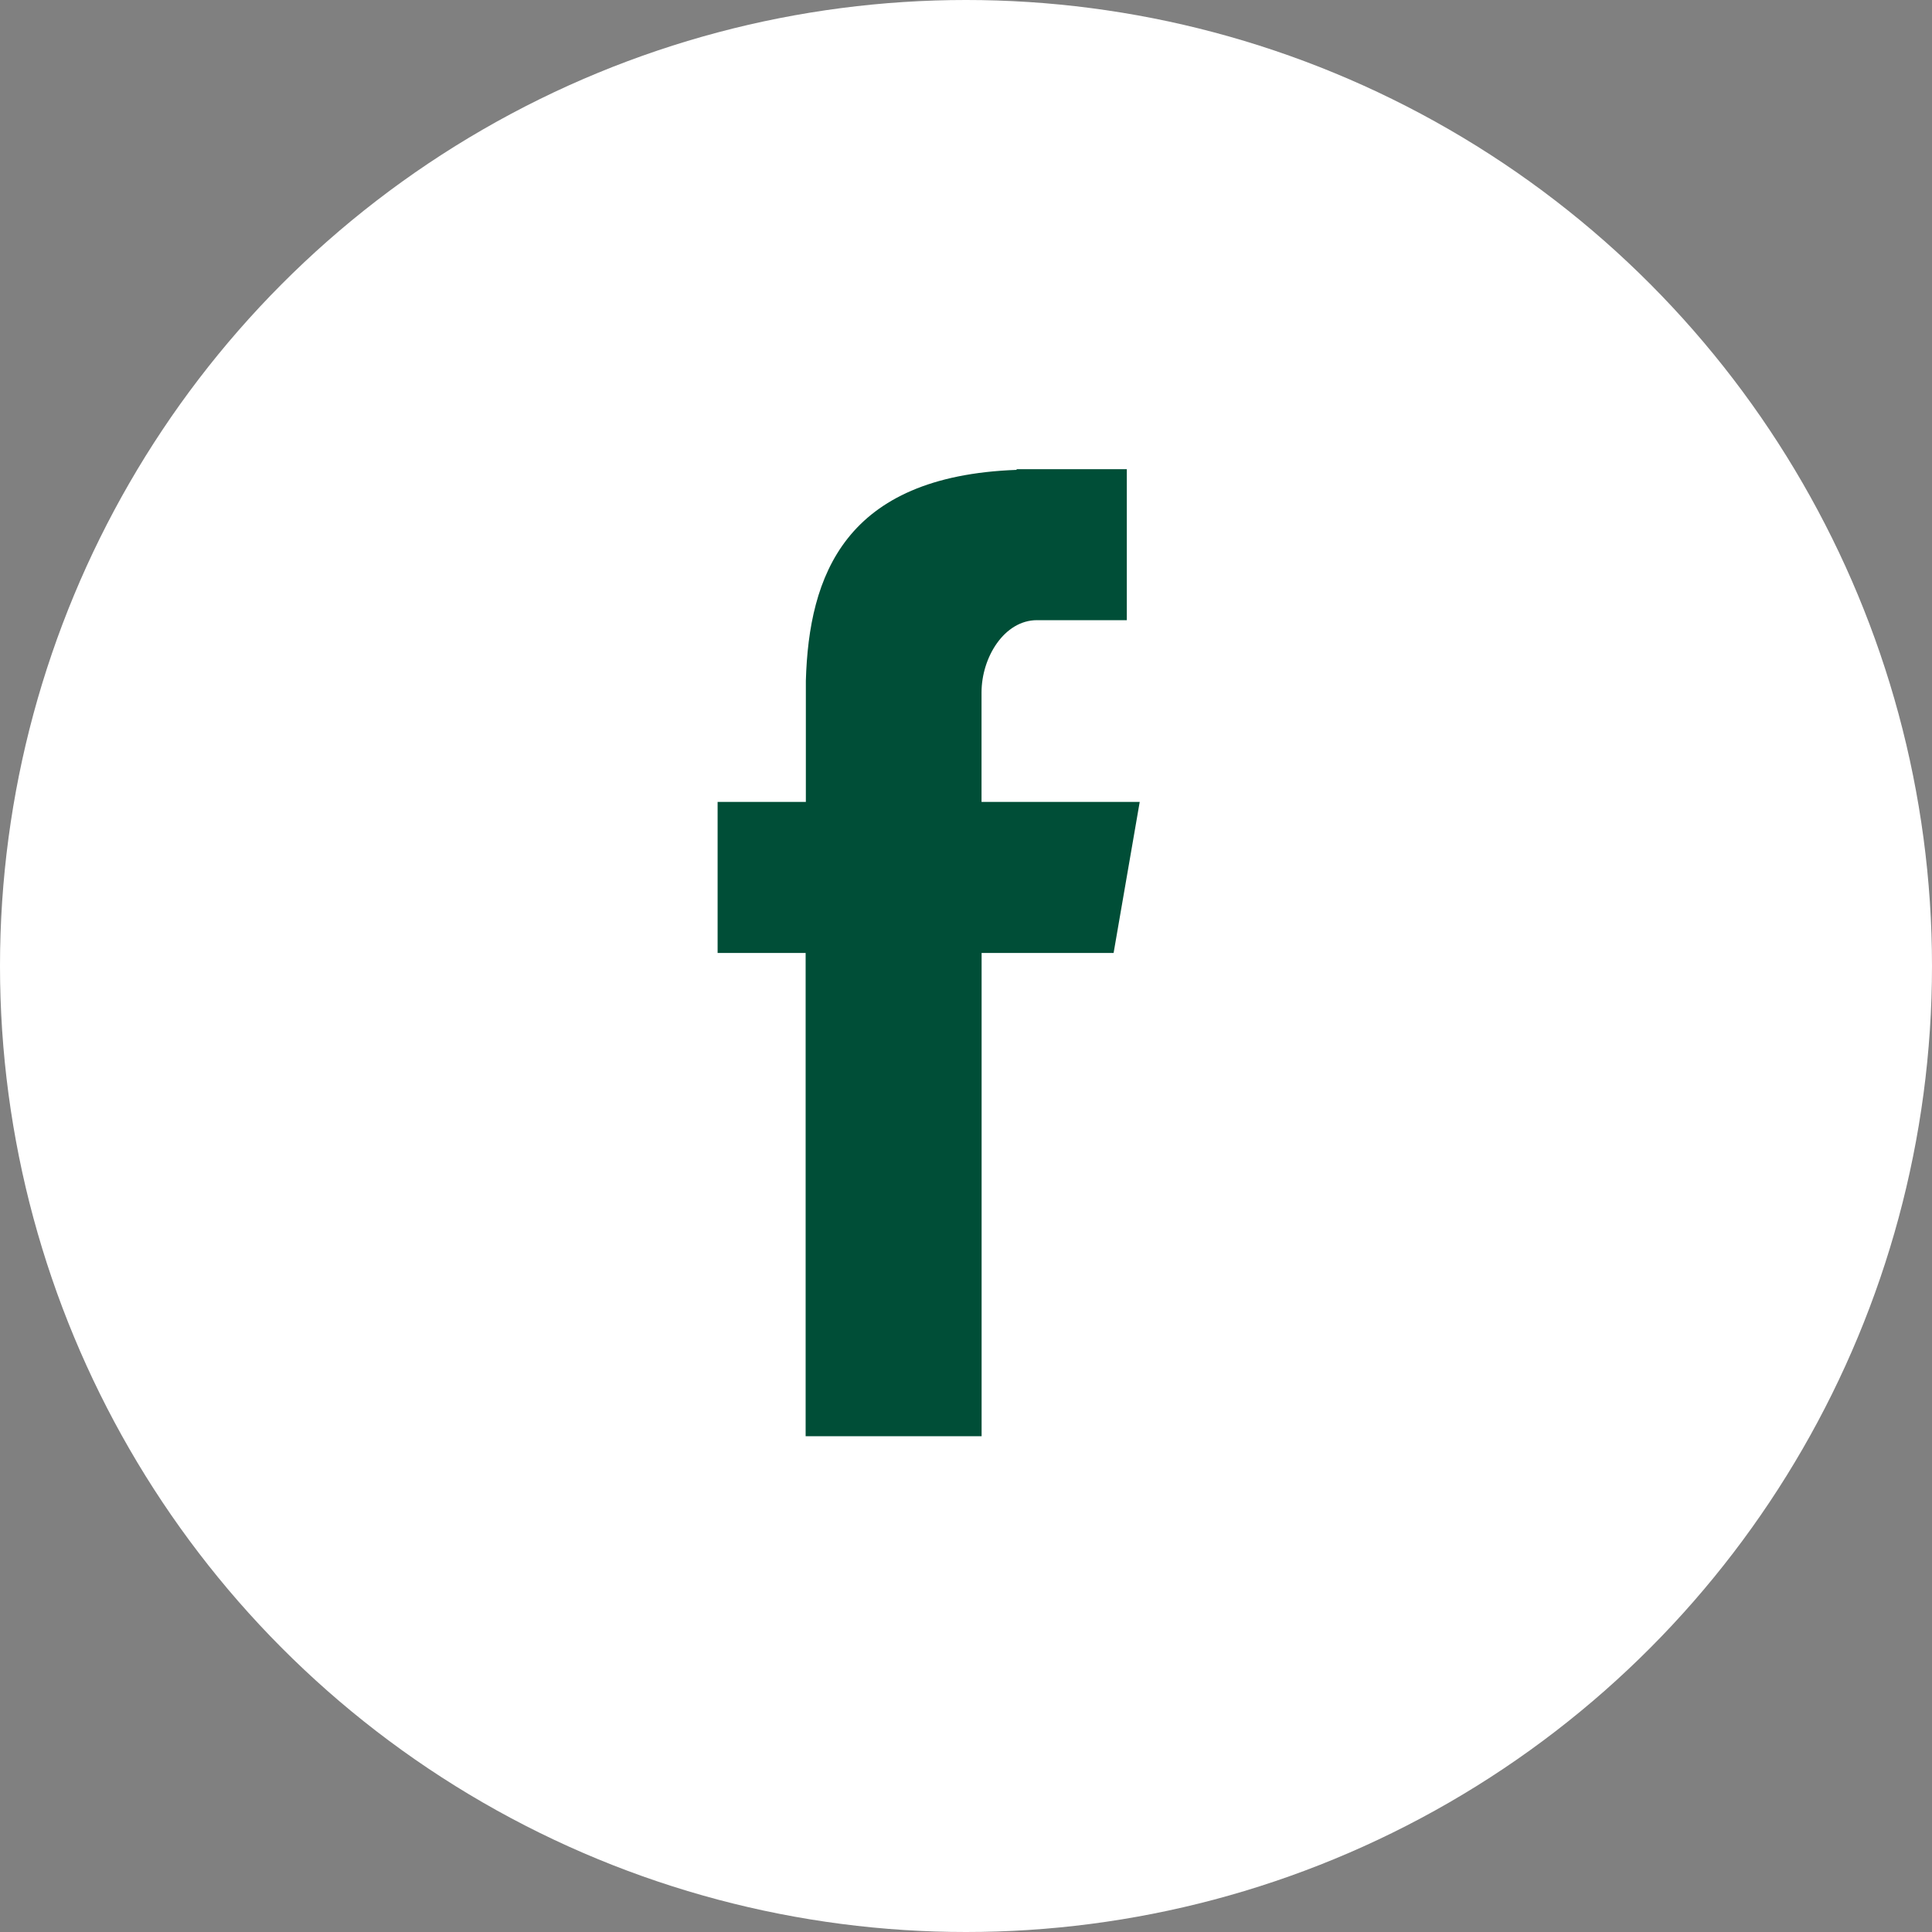
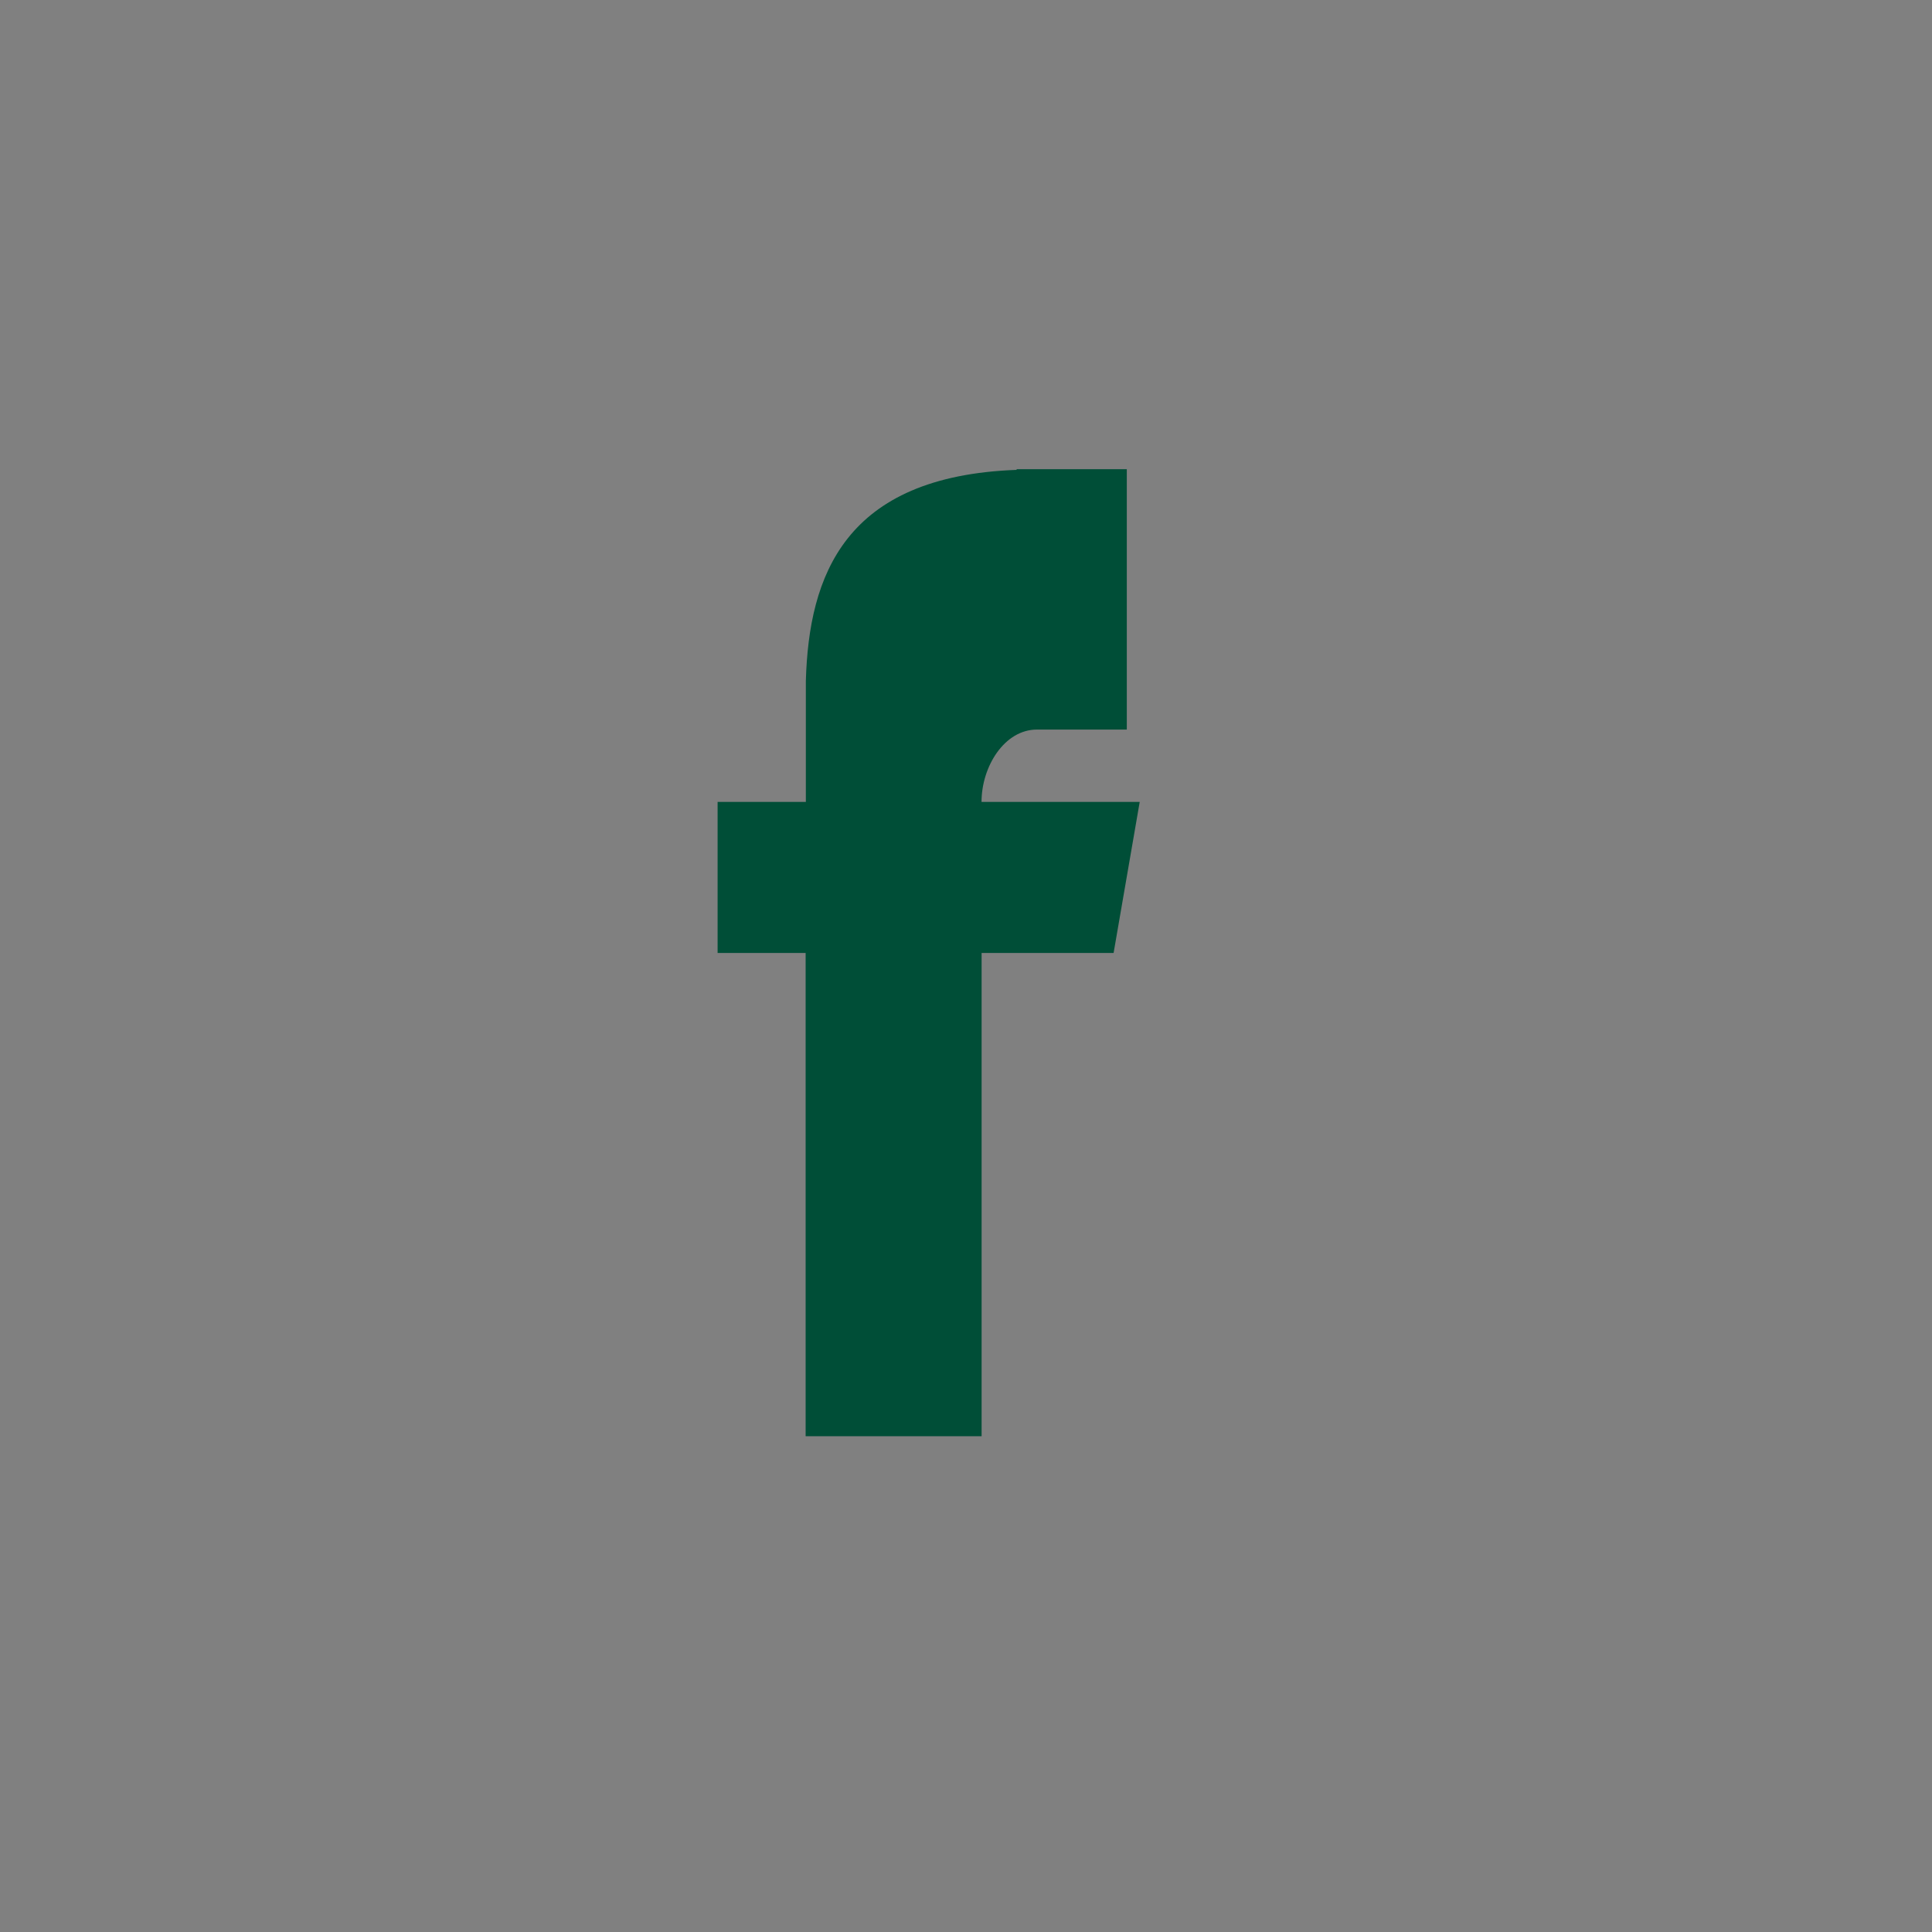
<svg xmlns="http://www.w3.org/2000/svg" viewBox="0 0 26.492 26.492">
  <rect x="0" y="0" width="26.492" height="26.492" fill="#808080" stroke="none" />
  <defs>
    <style>
            .cls-1{fill:#fff}.cls-2{fill:#004e37;fill-rule:evenodd}
        </style>
  </defs>
  <g id="Group_103" data-name="Group 103" transform="translate(-212 -4015)">
-     <circle id="Oval-1" cx="13.246" cy="13.246" r="13.246" class="cls-1" transform="translate(212 4015)" />
-     <path id="Fill-4" d="M28.207 30.26h2.413v-6.627h1.81l.358-2.071h-2.169v-1.5c0-.484.313-.992.76-.992h1.232V17H31.1v.009c-2.363.086-2.848 1.454-2.89 2.891v1.662H27v2.071h1.207z" class="cls-2" transform="translate(194.84 4004.434)" />
+     <path id="Fill-4" d="M28.207 30.26h2.413v-6.627h1.81l.358-2.071h-2.169c0-.484.313-.992.76-.992h1.232V17H31.1v.009c-2.363.086-2.848 1.454-2.89 2.891v1.662H27v2.071h1.207z" class="cls-2" transform="translate(194.84 4004.434)" />
  </g>
</svg>